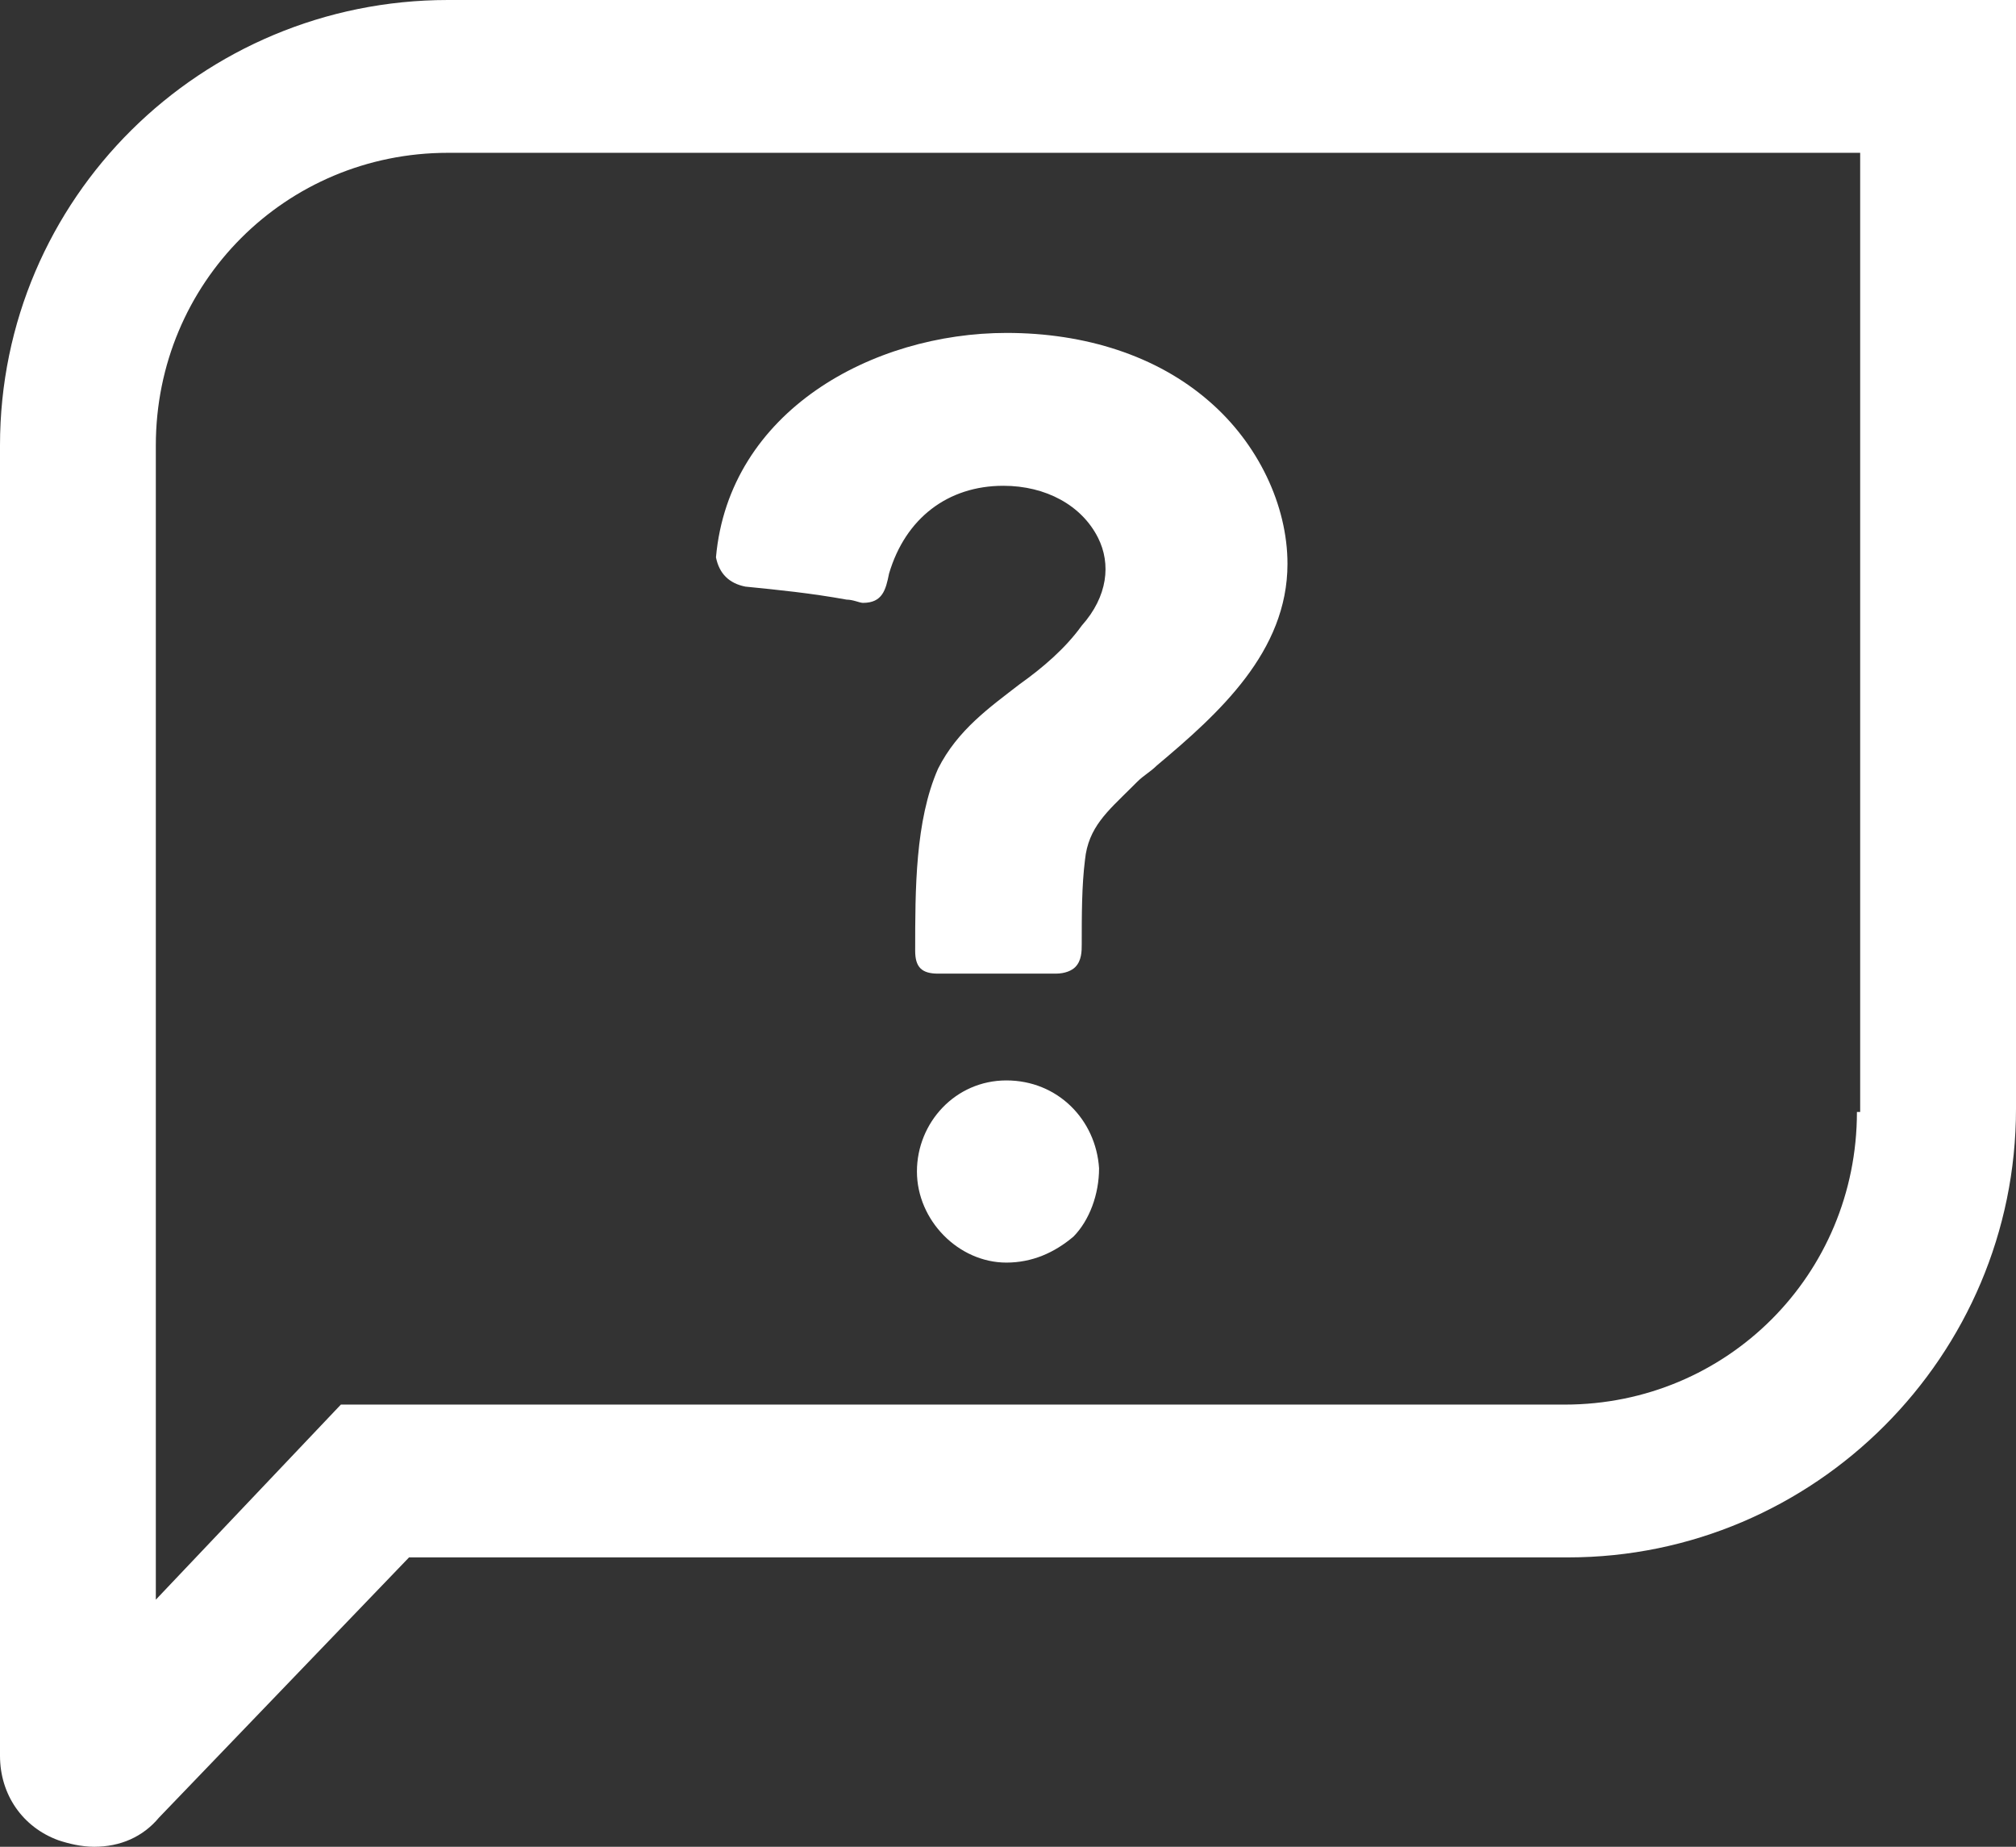
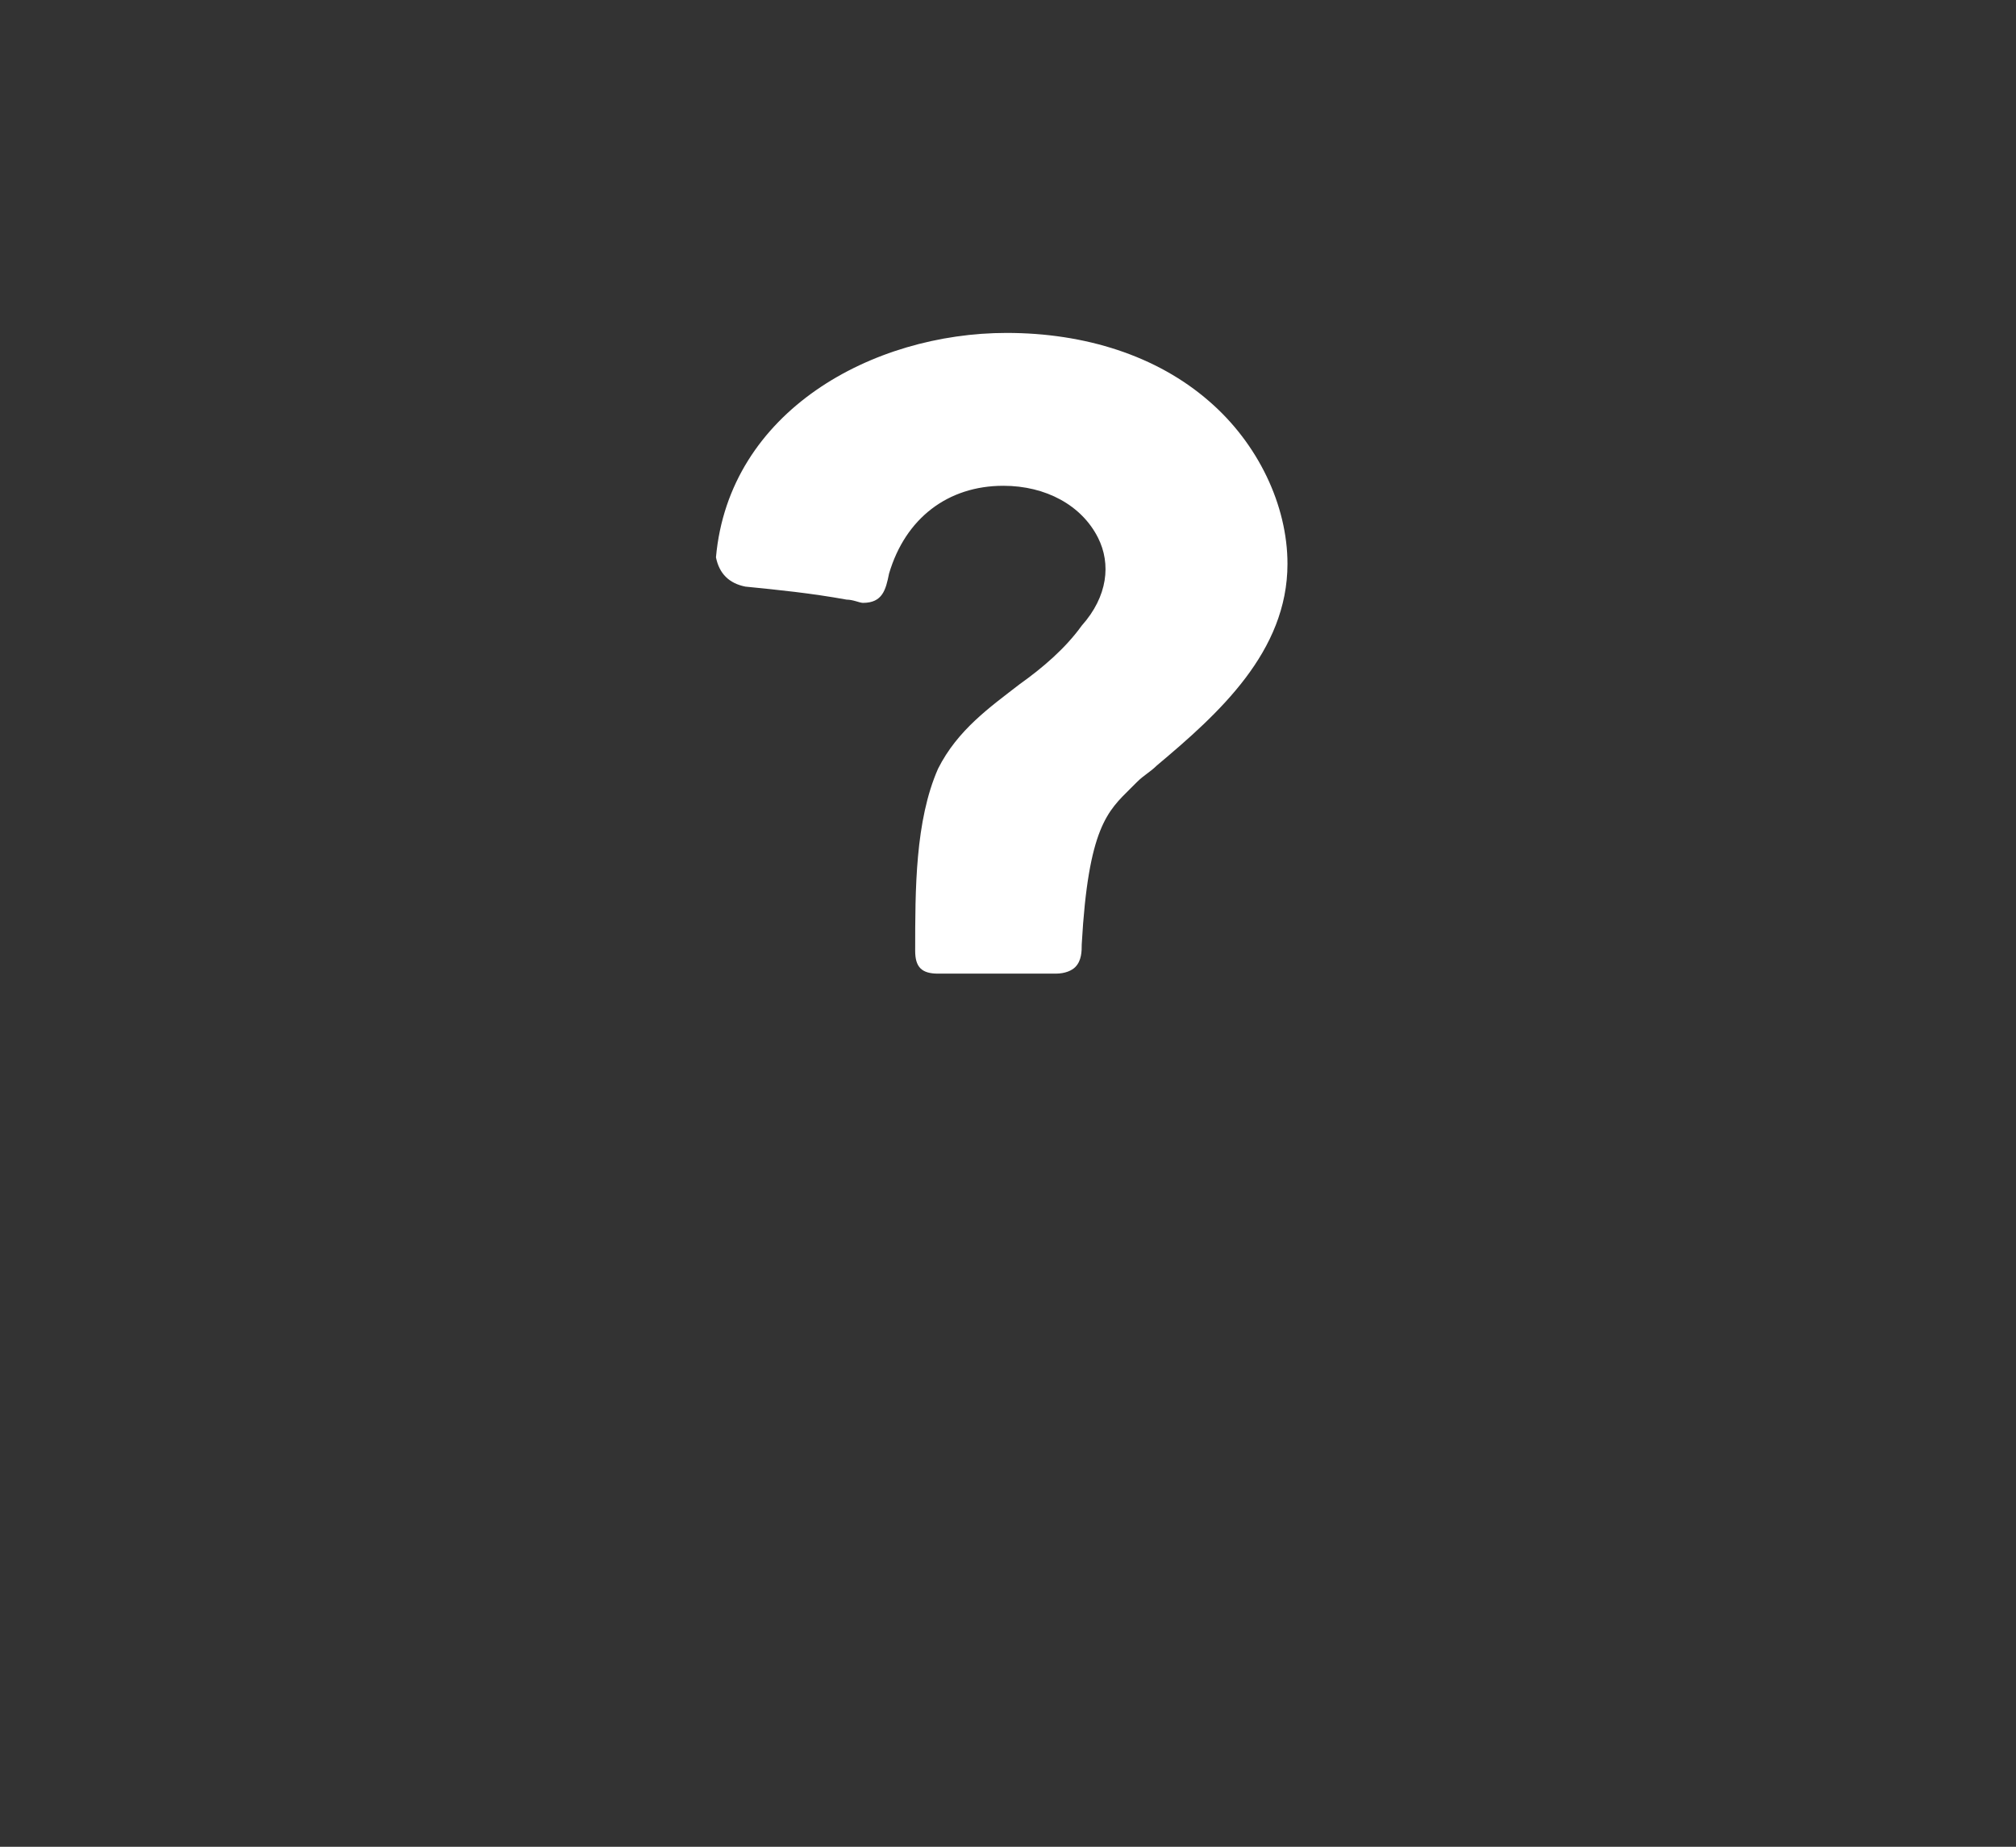
<svg xmlns="http://www.w3.org/2000/svg" width="321" height="294" viewBox="0 0 321 294" fill="none">
  <rect x="0" y="0" width="321" height="294" fill="#333333" stroke="none" />
-   <path d="M160.246 172C152.105 172 146 178.732 146 186.5C146 194.268 152.614 201 160.246 201C164.316 201 167.877 199.446 170.93 196.857C173.474 194.268 175 190.125 175 185.982C174.491 178.214 168.386 172 160.246 172Z" fill="white" />
-   <path d="M118.68 93.386C123.88 93.904 129.08 94.421 134.8 95.457C135.84 95.457 136.88 95.975 137.4 95.975C140.52 95.975 141.04 93.904 141.56 91.315C144.16 82.513 150.92 77.335 159.76 77.335C166.52 77.335 172.24 80.442 174.84 85.619C176.92 89.761 176.4 94.939 172.24 99.599C169.64 103.223 166 106.33 162.36 108.919C157.68 112.543 152.48 116.168 149.36 122.381C145.72 130.665 145.72 141.538 145.72 151.376C145.72 153.964 146.76 155 149.36 155C152.48 155 155.6 155 158.72 155C159.24 155 160.28 155 160.8 155H164.44C165.48 155 166.52 155 167.56 155H168.08C169.64 155 170.68 154.482 171.2 153.964C172.24 152.929 172.24 151.376 172.24 150.34C172.24 145.68 172.24 141.02 172.76 136.878C173.28 131.701 176.4 129.112 180.04 125.487L181.08 124.452C182.12 123.416 183.16 122.898 184.2 121.863C194.08 113.579 205 103.741 205 89.761C205 80.442 200.32 70.604 192.52 63.873C184.2 56.624 172.76 53 160.28 53C138.96 53 116.08 65.426 114 88.726C114.52 91.315 116.08 92.868 118.68 93.386Z" fill="white" />
-   <path d="M71.333 0C32.048 0 0 31.574 0 70.912V279.507C0 285.718 3.618 290.894 9.304 292.965C10.855 293.482 12.923 294 14.99 294C19.126 294 22.744 292.447 25.328 289.342L65.13 247.933H249.667C288.952 247.933 321 215.842 321 176.504V0H71.333ZM295.672 177.021C295.672 202.901 274.995 223.606 249.15 223.606H54.275L24.812 254.662V70.912C24.812 45.032 45.488 24.328 71.333 24.328H296.188V177.021H295.672Z" fill="white" />
+   <path d="M118.68 93.386C123.88 93.904 129.08 94.421 134.8 95.457C135.84 95.457 136.88 95.975 137.4 95.975C140.52 95.975 141.04 93.904 141.56 91.315C144.16 82.513 150.92 77.335 159.76 77.335C166.52 77.335 172.24 80.442 174.84 85.619C176.92 89.761 176.4 94.939 172.24 99.599C169.64 103.223 166 106.33 162.36 108.919C157.68 112.543 152.48 116.168 149.36 122.381C145.72 130.665 145.72 141.538 145.72 151.376C145.72 153.964 146.76 155 149.36 155C152.48 155 155.6 155 158.72 155C159.24 155 160.28 155 160.8 155H164.44C165.48 155 166.52 155 167.56 155H168.08C169.64 155 170.68 154.482 171.2 153.964C172.24 152.929 172.24 151.376 172.24 150.34C173.28 131.701 176.4 129.112 180.04 125.487L181.08 124.452C182.12 123.416 183.16 122.898 184.2 121.863C194.08 113.579 205 103.741 205 89.761C205 80.442 200.32 70.604 192.52 63.873C184.2 56.624 172.76 53 160.28 53C138.96 53 116.08 65.426 114 88.726C114.52 91.315 116.08 92.868 118.68 93.386Z" fill="white" />
</svg>